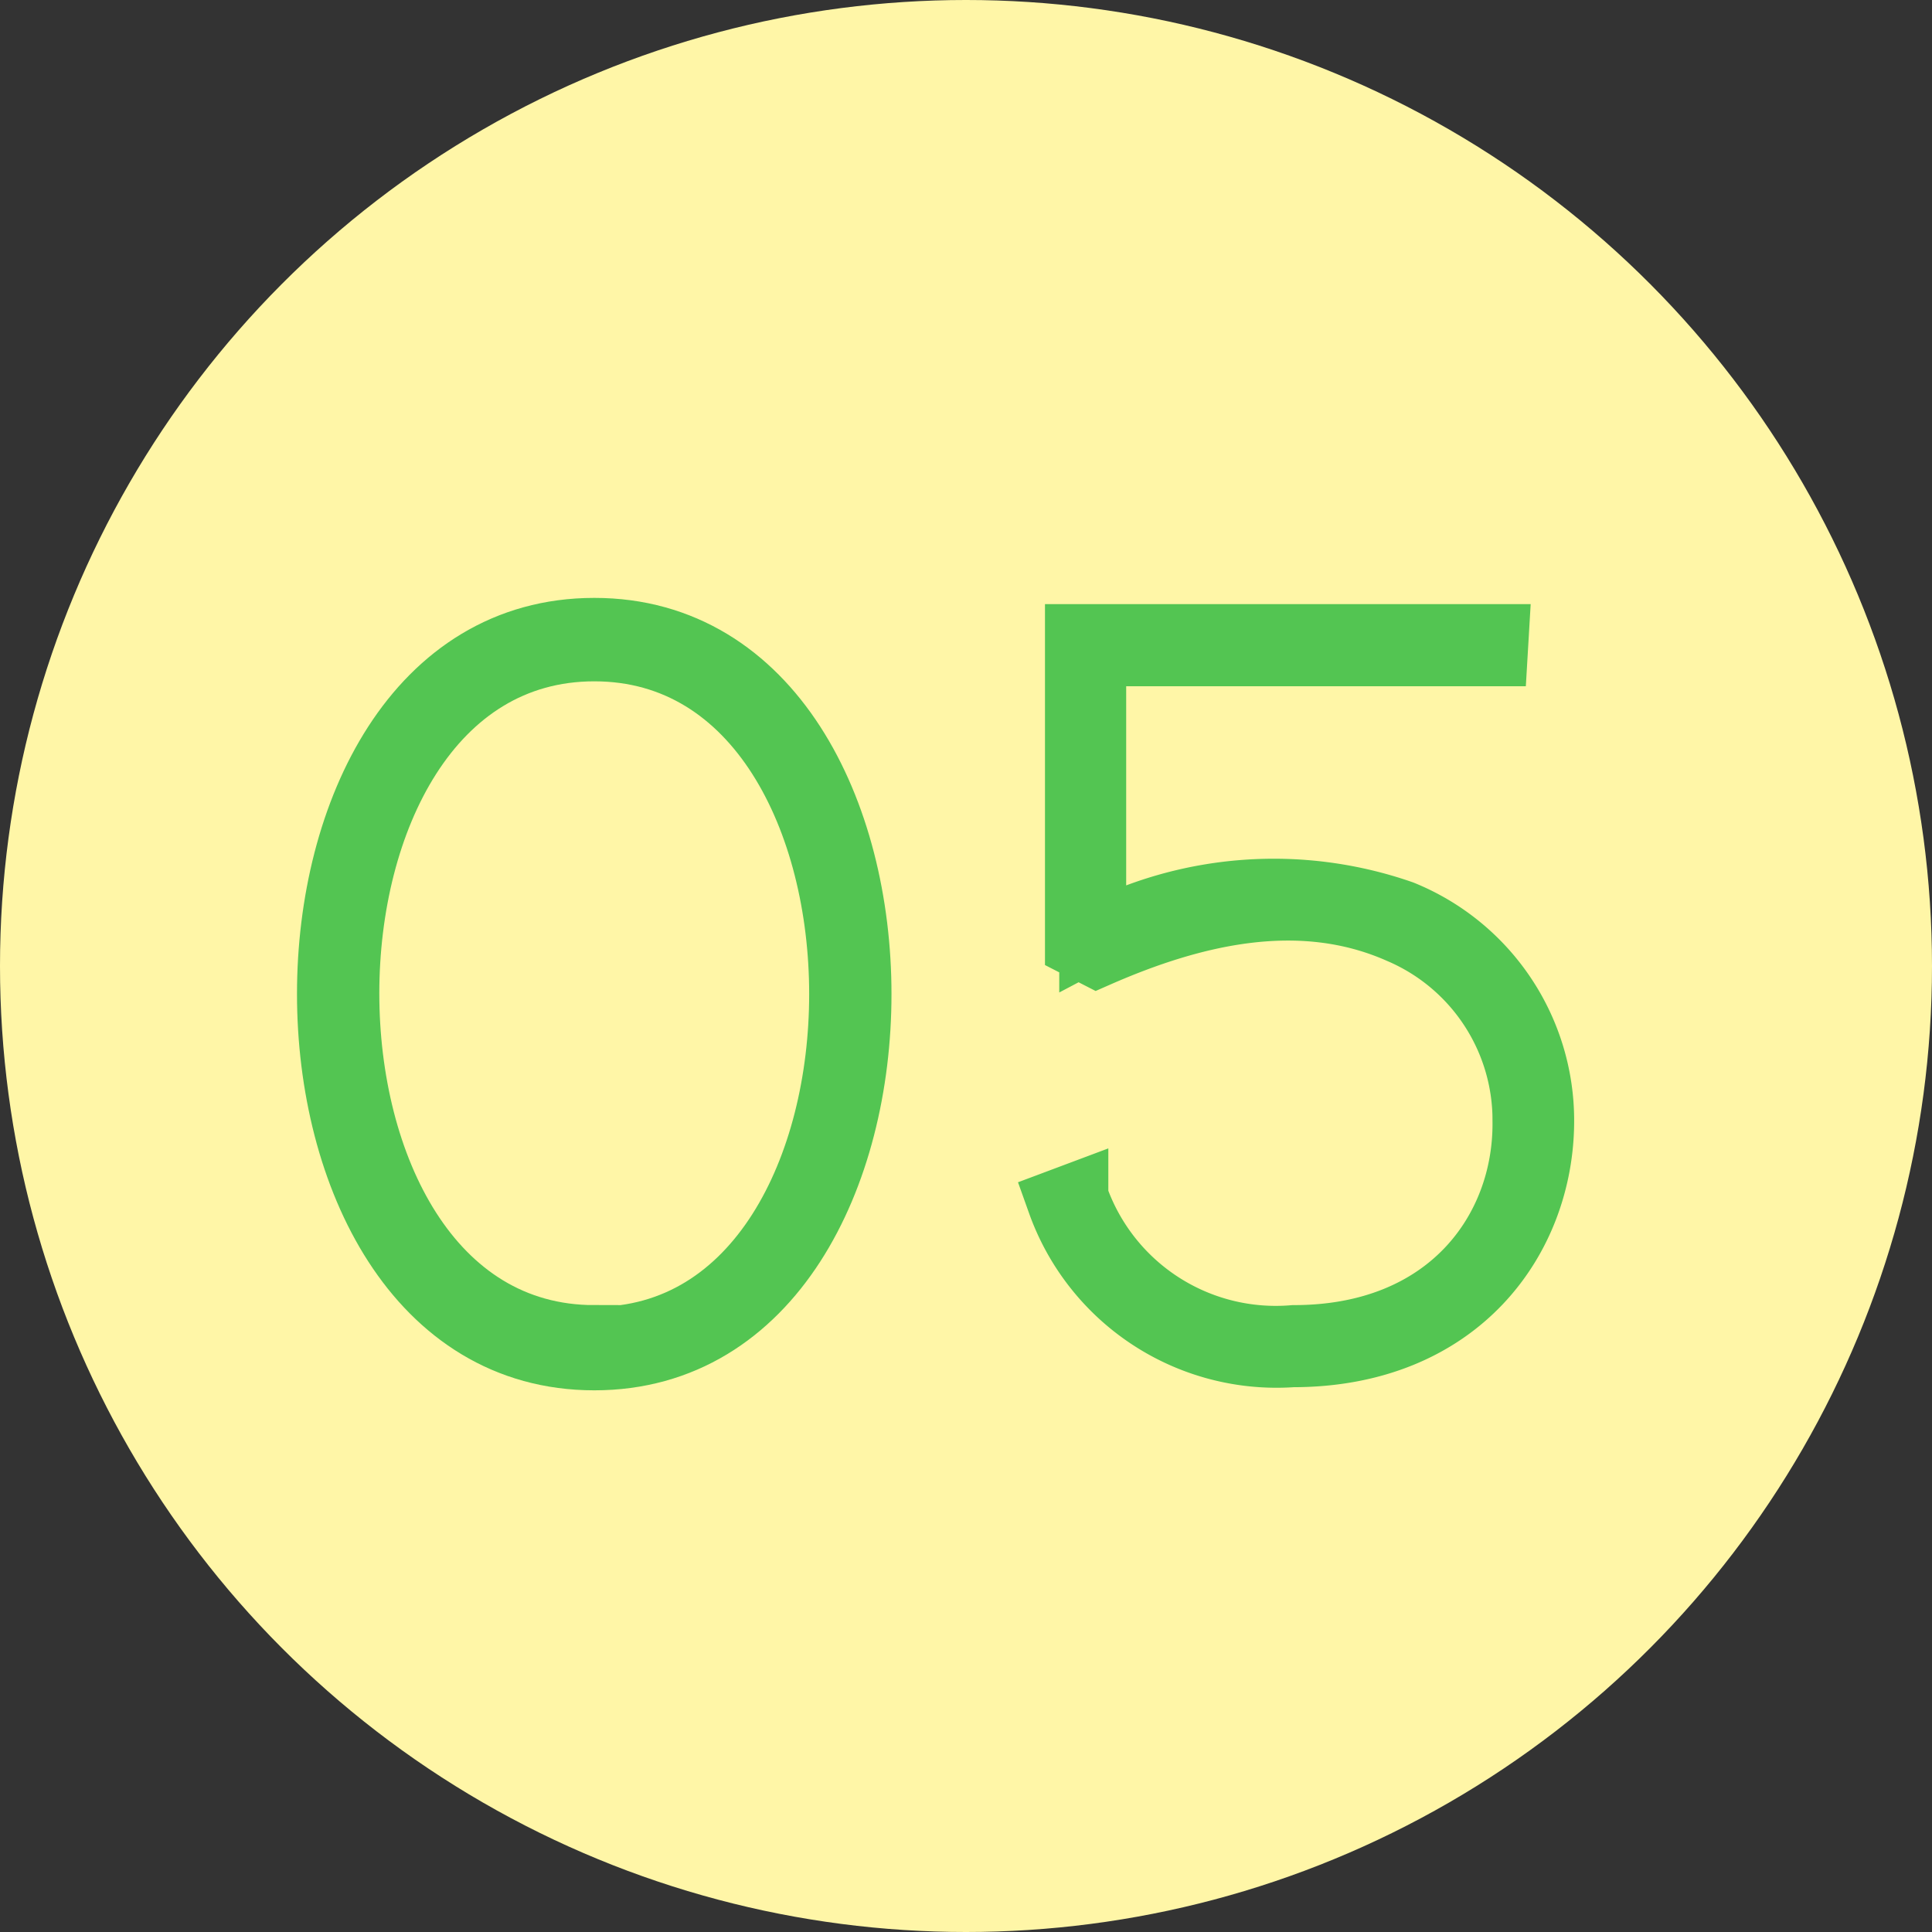
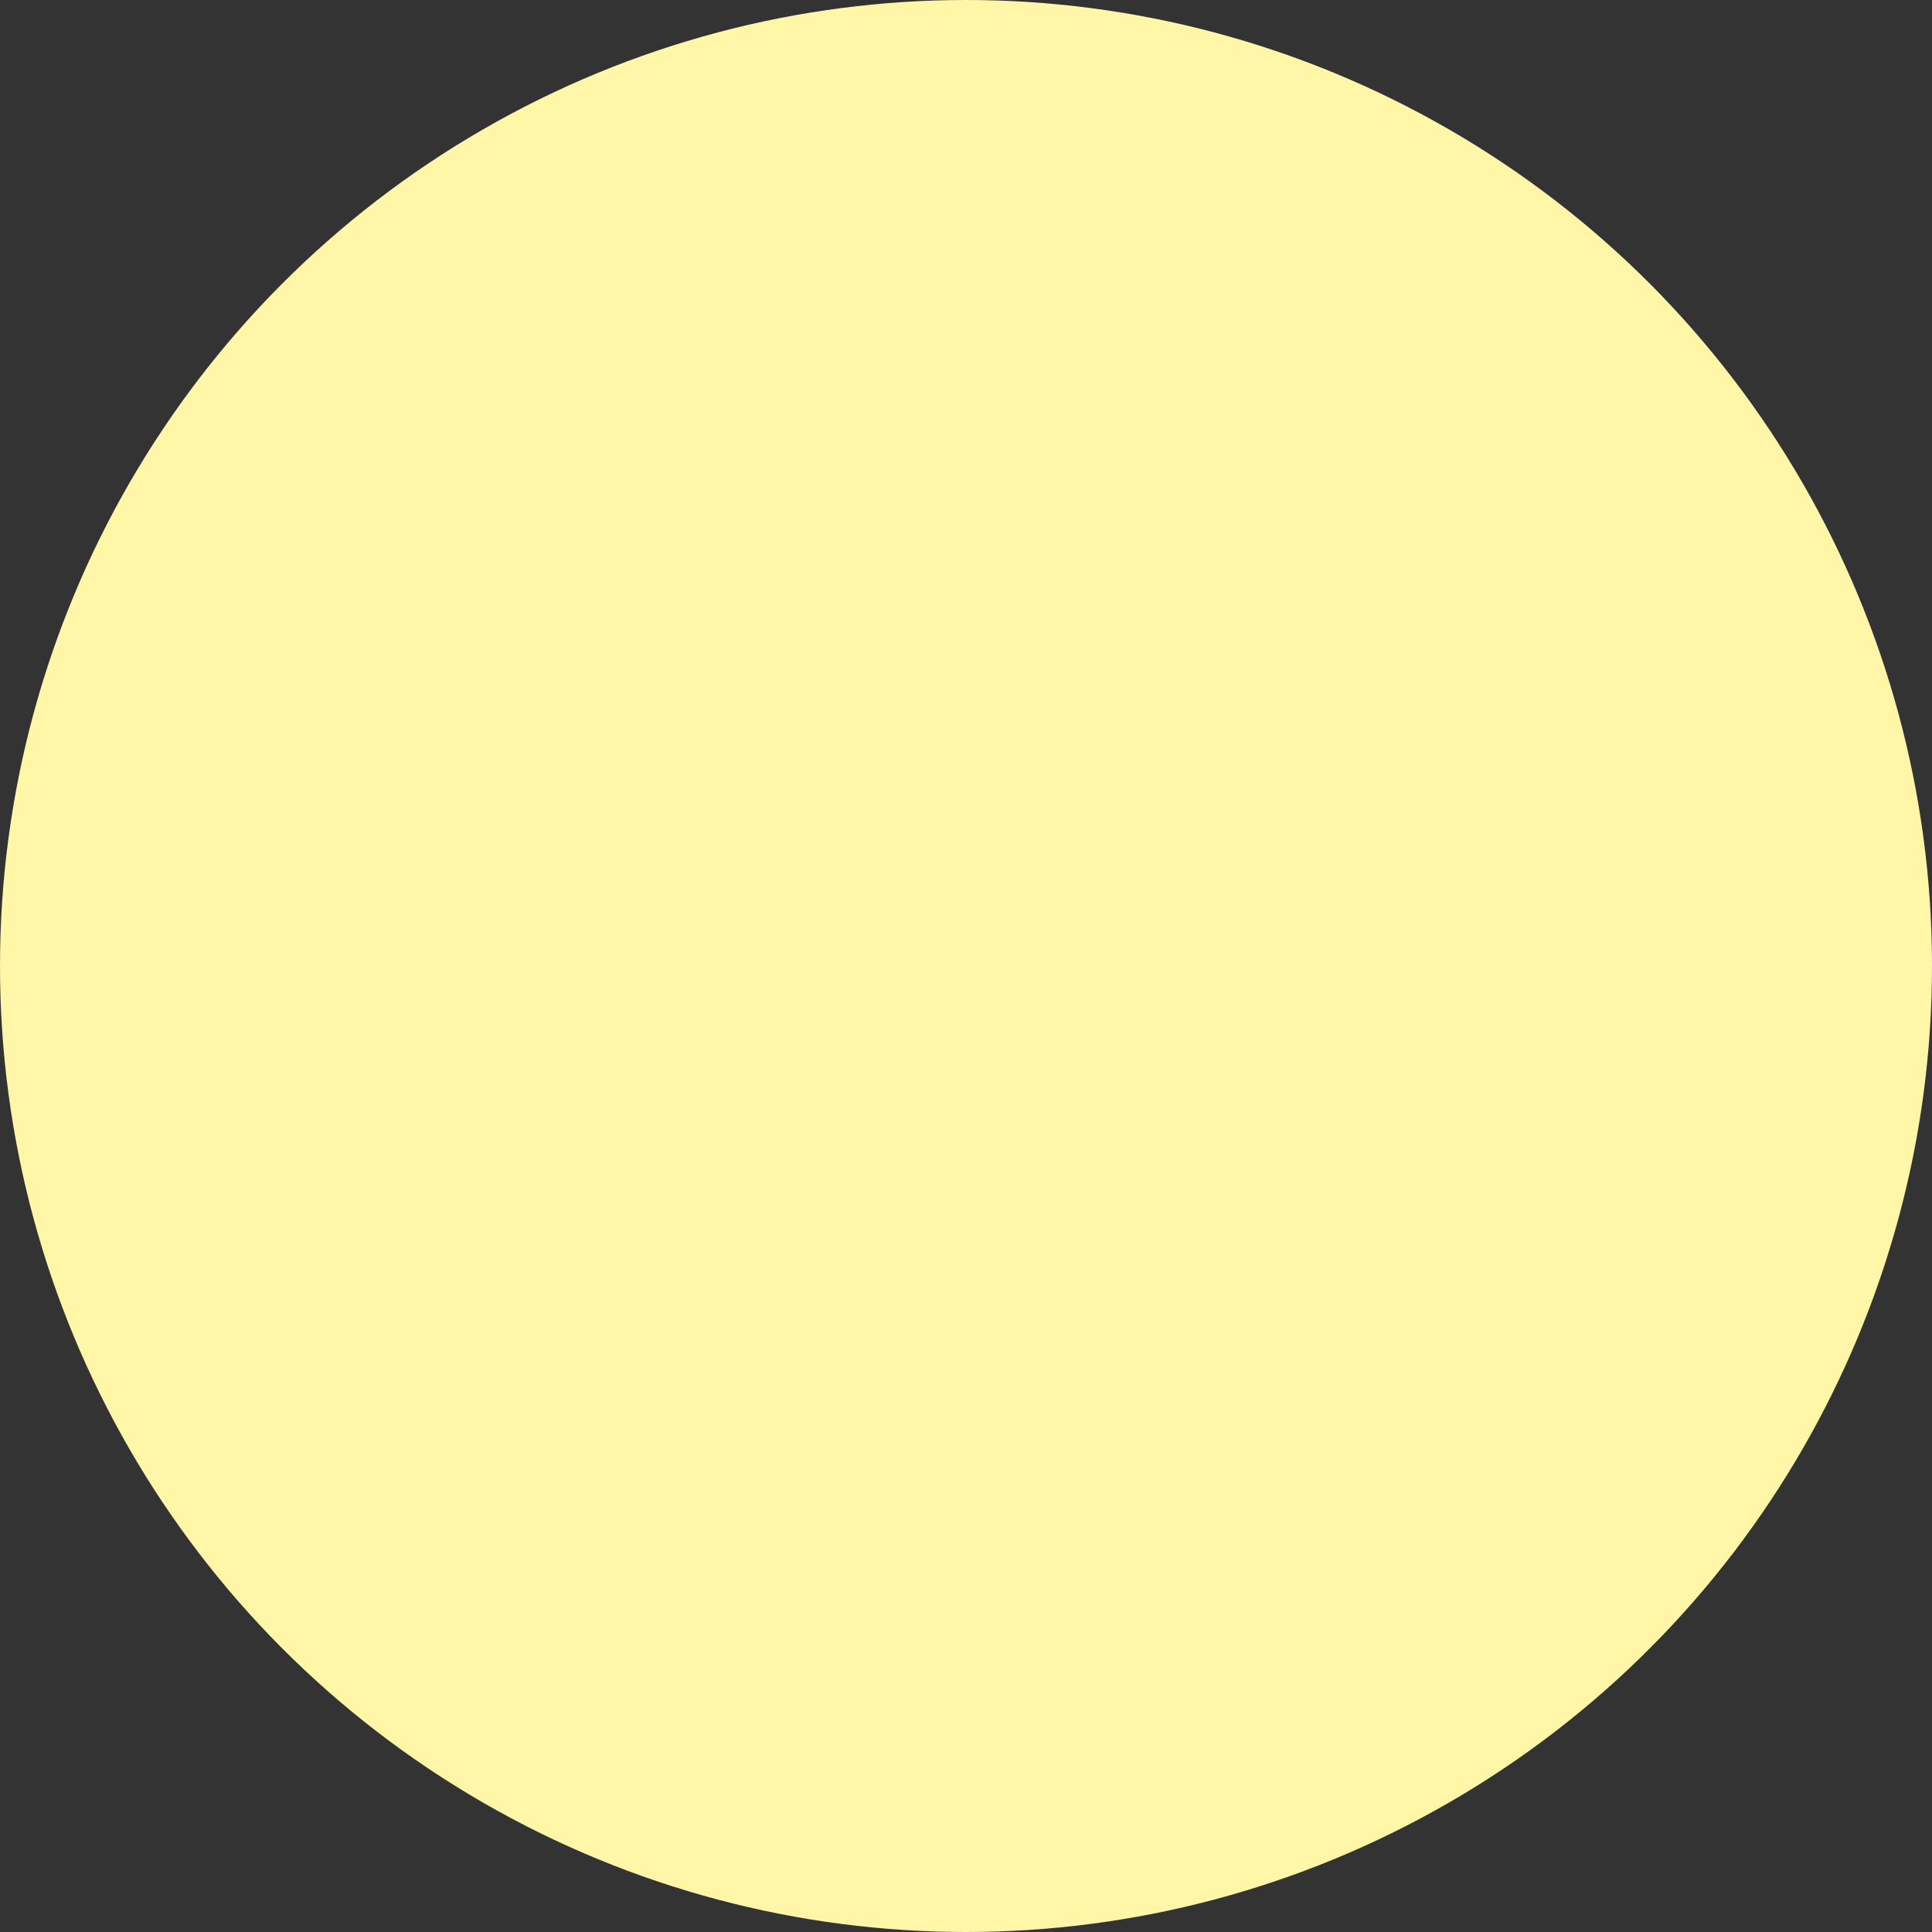
<svg xmlns="http://www.w3.org/2000/svg" viewBox="0 0 43.3 43.3">
  <rect x="0" y="0" width="43.3" height="43.3" fill="#333333" stroke="none" />
  <defs>
    <style>.cls-1{fill:#fff6a7;}.cls-2{fill:#53c552;stroke:#53c552;stroke-miterlimit:10;stroke-width:1.5px;}</style>
  </defs>
  <title>05</title>
  <g id="レイヤー_2" data-name="レイヤー 2">
    <g id="contents">
      <circle class="cls-1" cx="21.65" cy="21.65" r="21.65" />
-       <path class="cls-2" d="M13.32,14.15c7.88,0,7.88,16.26,0,16.26S5.43,14.15,13.32,14.15Zm0,15.89c7.42,0,7.42-15.52,0-15.52S5.89,30,13.32,30Z" />
-       <path class="cls-2" d="M33.49,14.63h-9V21a8.7,8.7,0,0,1,6.92-.52,5,5,0,0,1,3.12,4.64c0,2.6-1.84,5.22-5.56,5.22a5.14,5.14,0,0,1-5.2-3.4l.32-.12A4.77,4.77,0,0,0,29,30c3.49,0,5.22-2.41,5.2-4.85a4.63,4.63,0,0,0-2.81-4.3c-2.25-1-4.67-.41-6.81.53l-.41-.21V14.29h9.34Z" />
    </g>
  </g>
</svg>